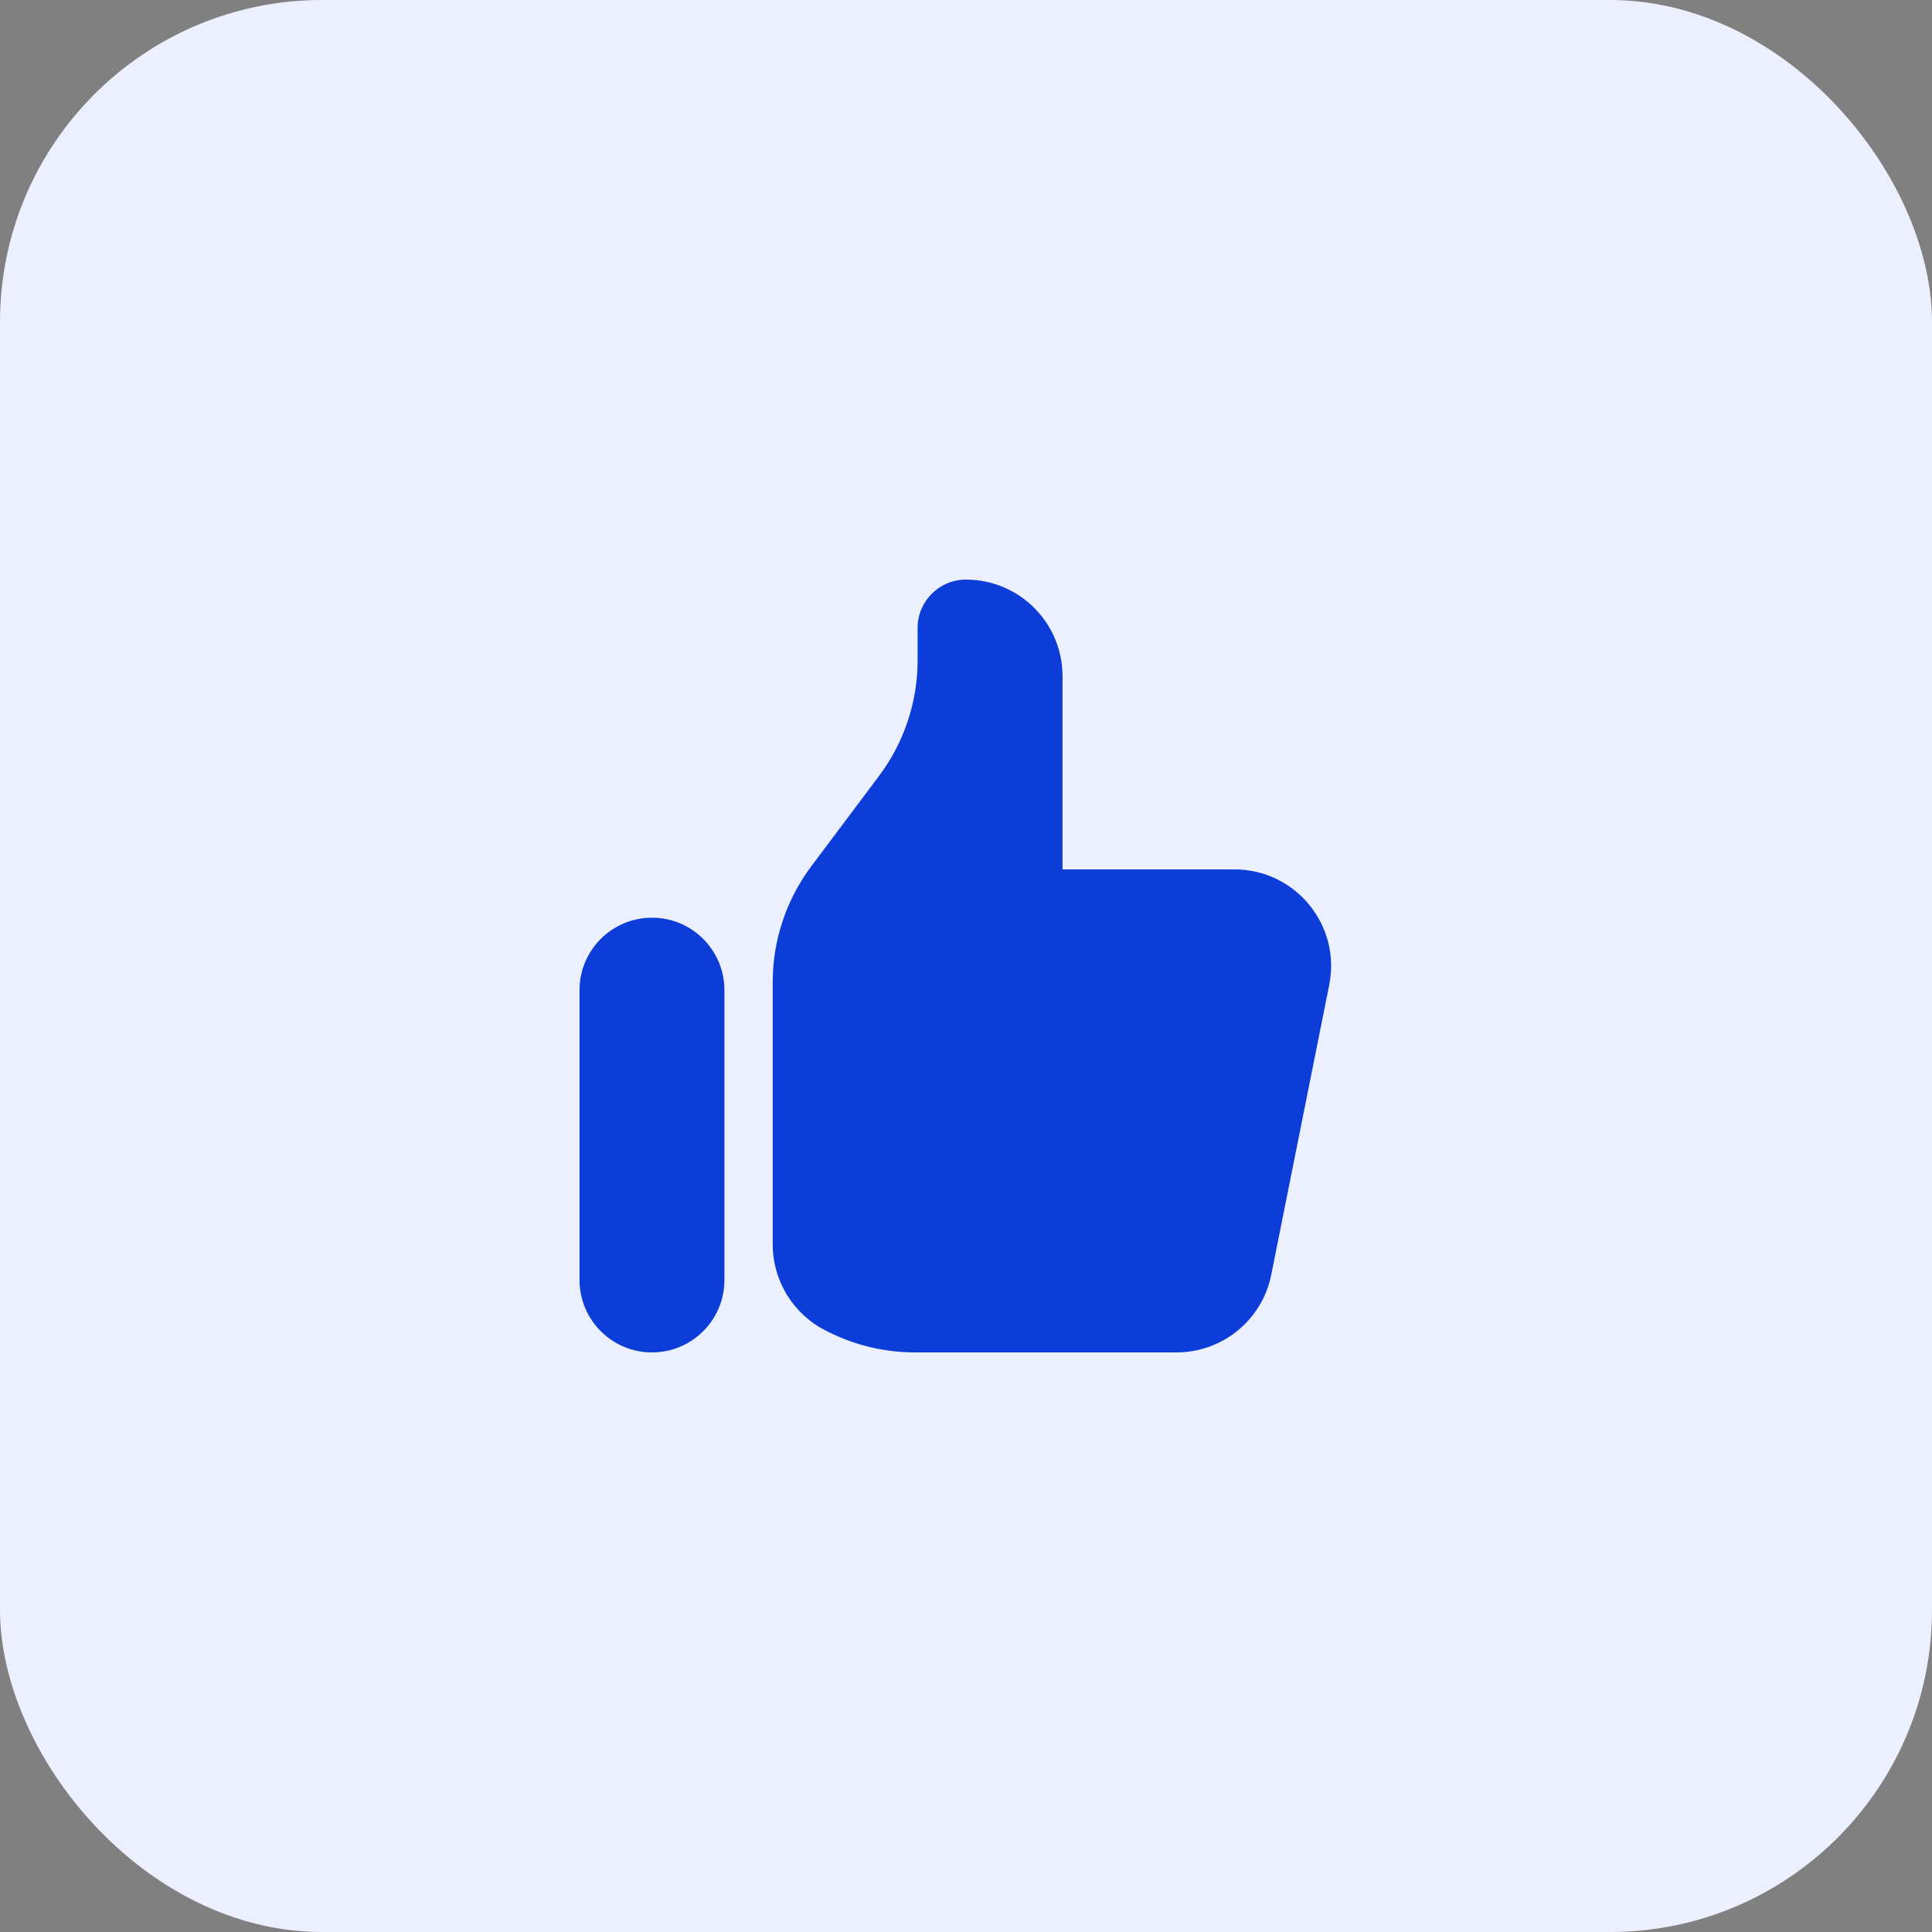
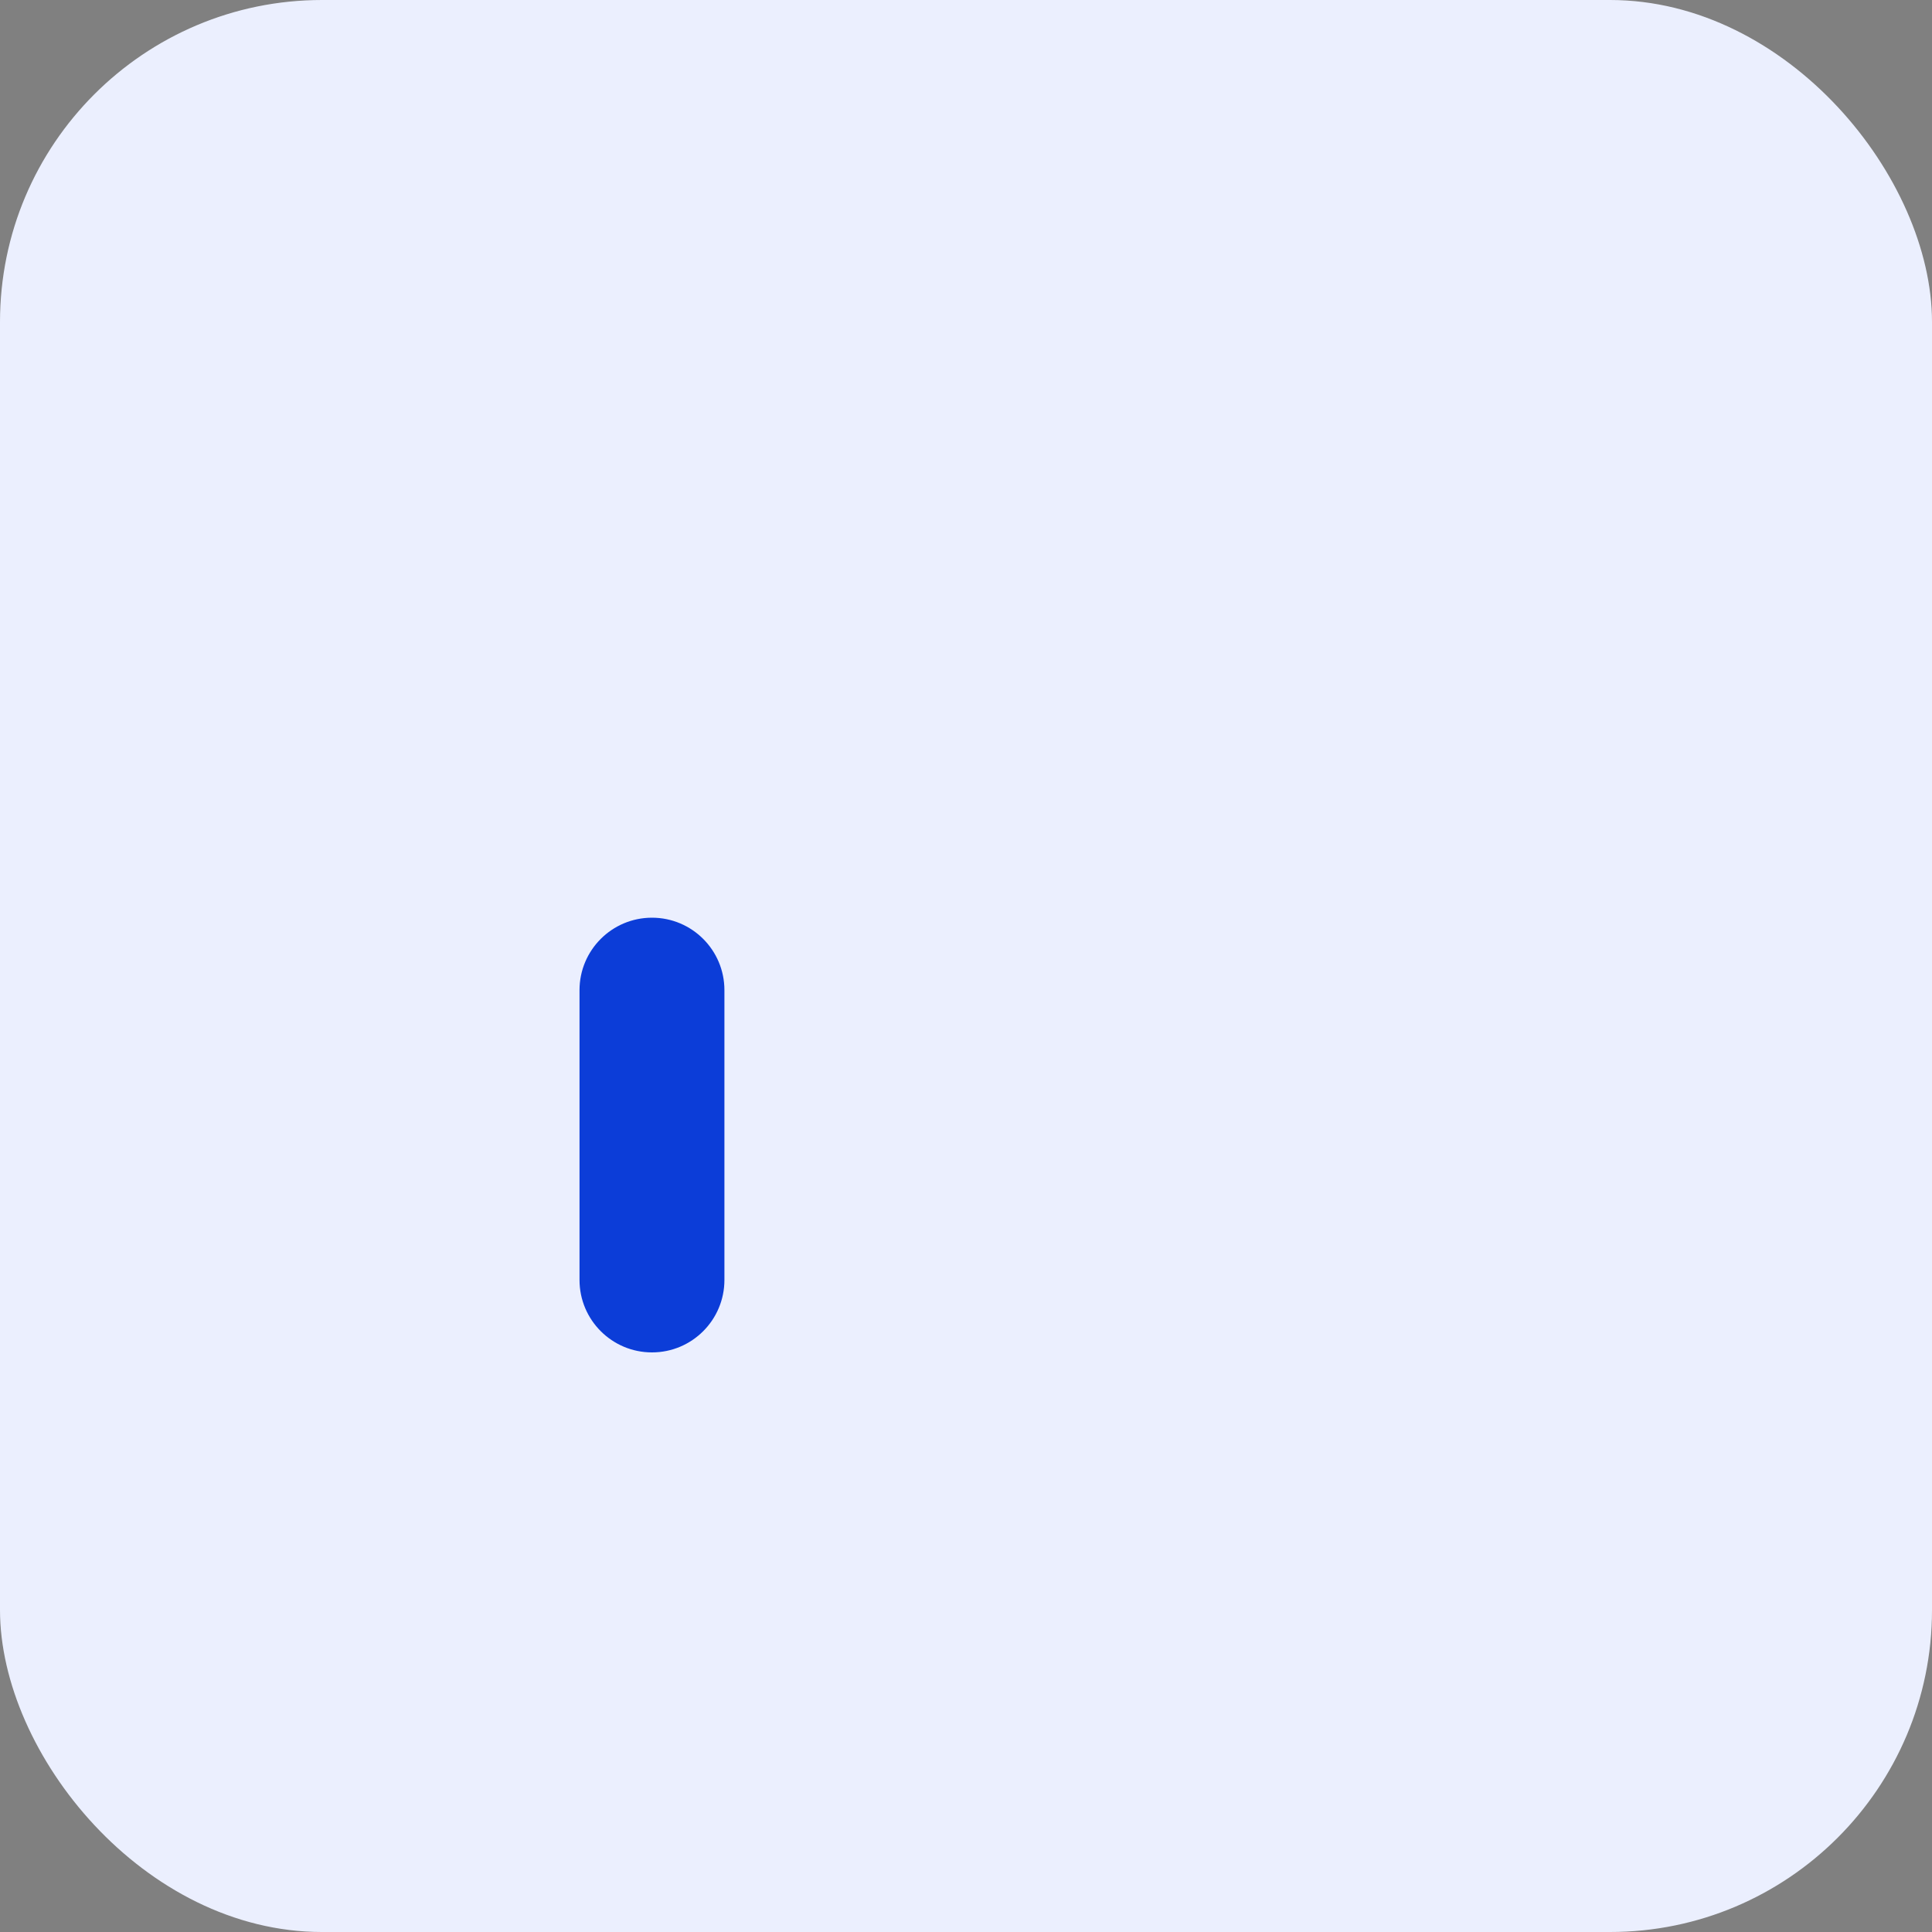
<svg xmlns="http://www.w3.org/2000/svg" width="48" height="48" viewBox="0 0 48 48" fill="none">
  <rect x="0" y="0" width="48" height="48" fill="#808080" stroke="none" />
  <rect width="48" height="48" rx="8" fill="#EBEFFE" />
  <path d="M14.398 24.6C14.398 23.606 15.204 22.8 16.198 22.8C17.193 22.8 17.998 23.606 17.998 24.6V31.8C17.998 32.794 17.193 33.6 16.198 33.6C15.204 33.6 14.398 32.794 14.398 31.8V24.6Z" fill="#0C3DD8" />
-   <path d="M19.198 24.4V30.917C19.198 31.826 19.712 32.657 20.525 33.063L20.585 33.093C21.251 33.426 21.986 33.6 22.732 33.6H29.231C30.375 33.6 31.36 32.792 31.584 31.671L33.024 24.471C33.321 22.985 32.185 21.6 30.671 21.6H26.398V16.8C26.398 15.474 25.324 14.4 23.998 14.4C23.336 14.4 22.798 14.937 22.798 15.6V16.4C22.798 17.439 22.462 18.449 21.838 19.28L20.158 21.52C19.535 22.351 19.198 23.361 19.198 24.4Z" fill="#0C3DD8" />
</svg>